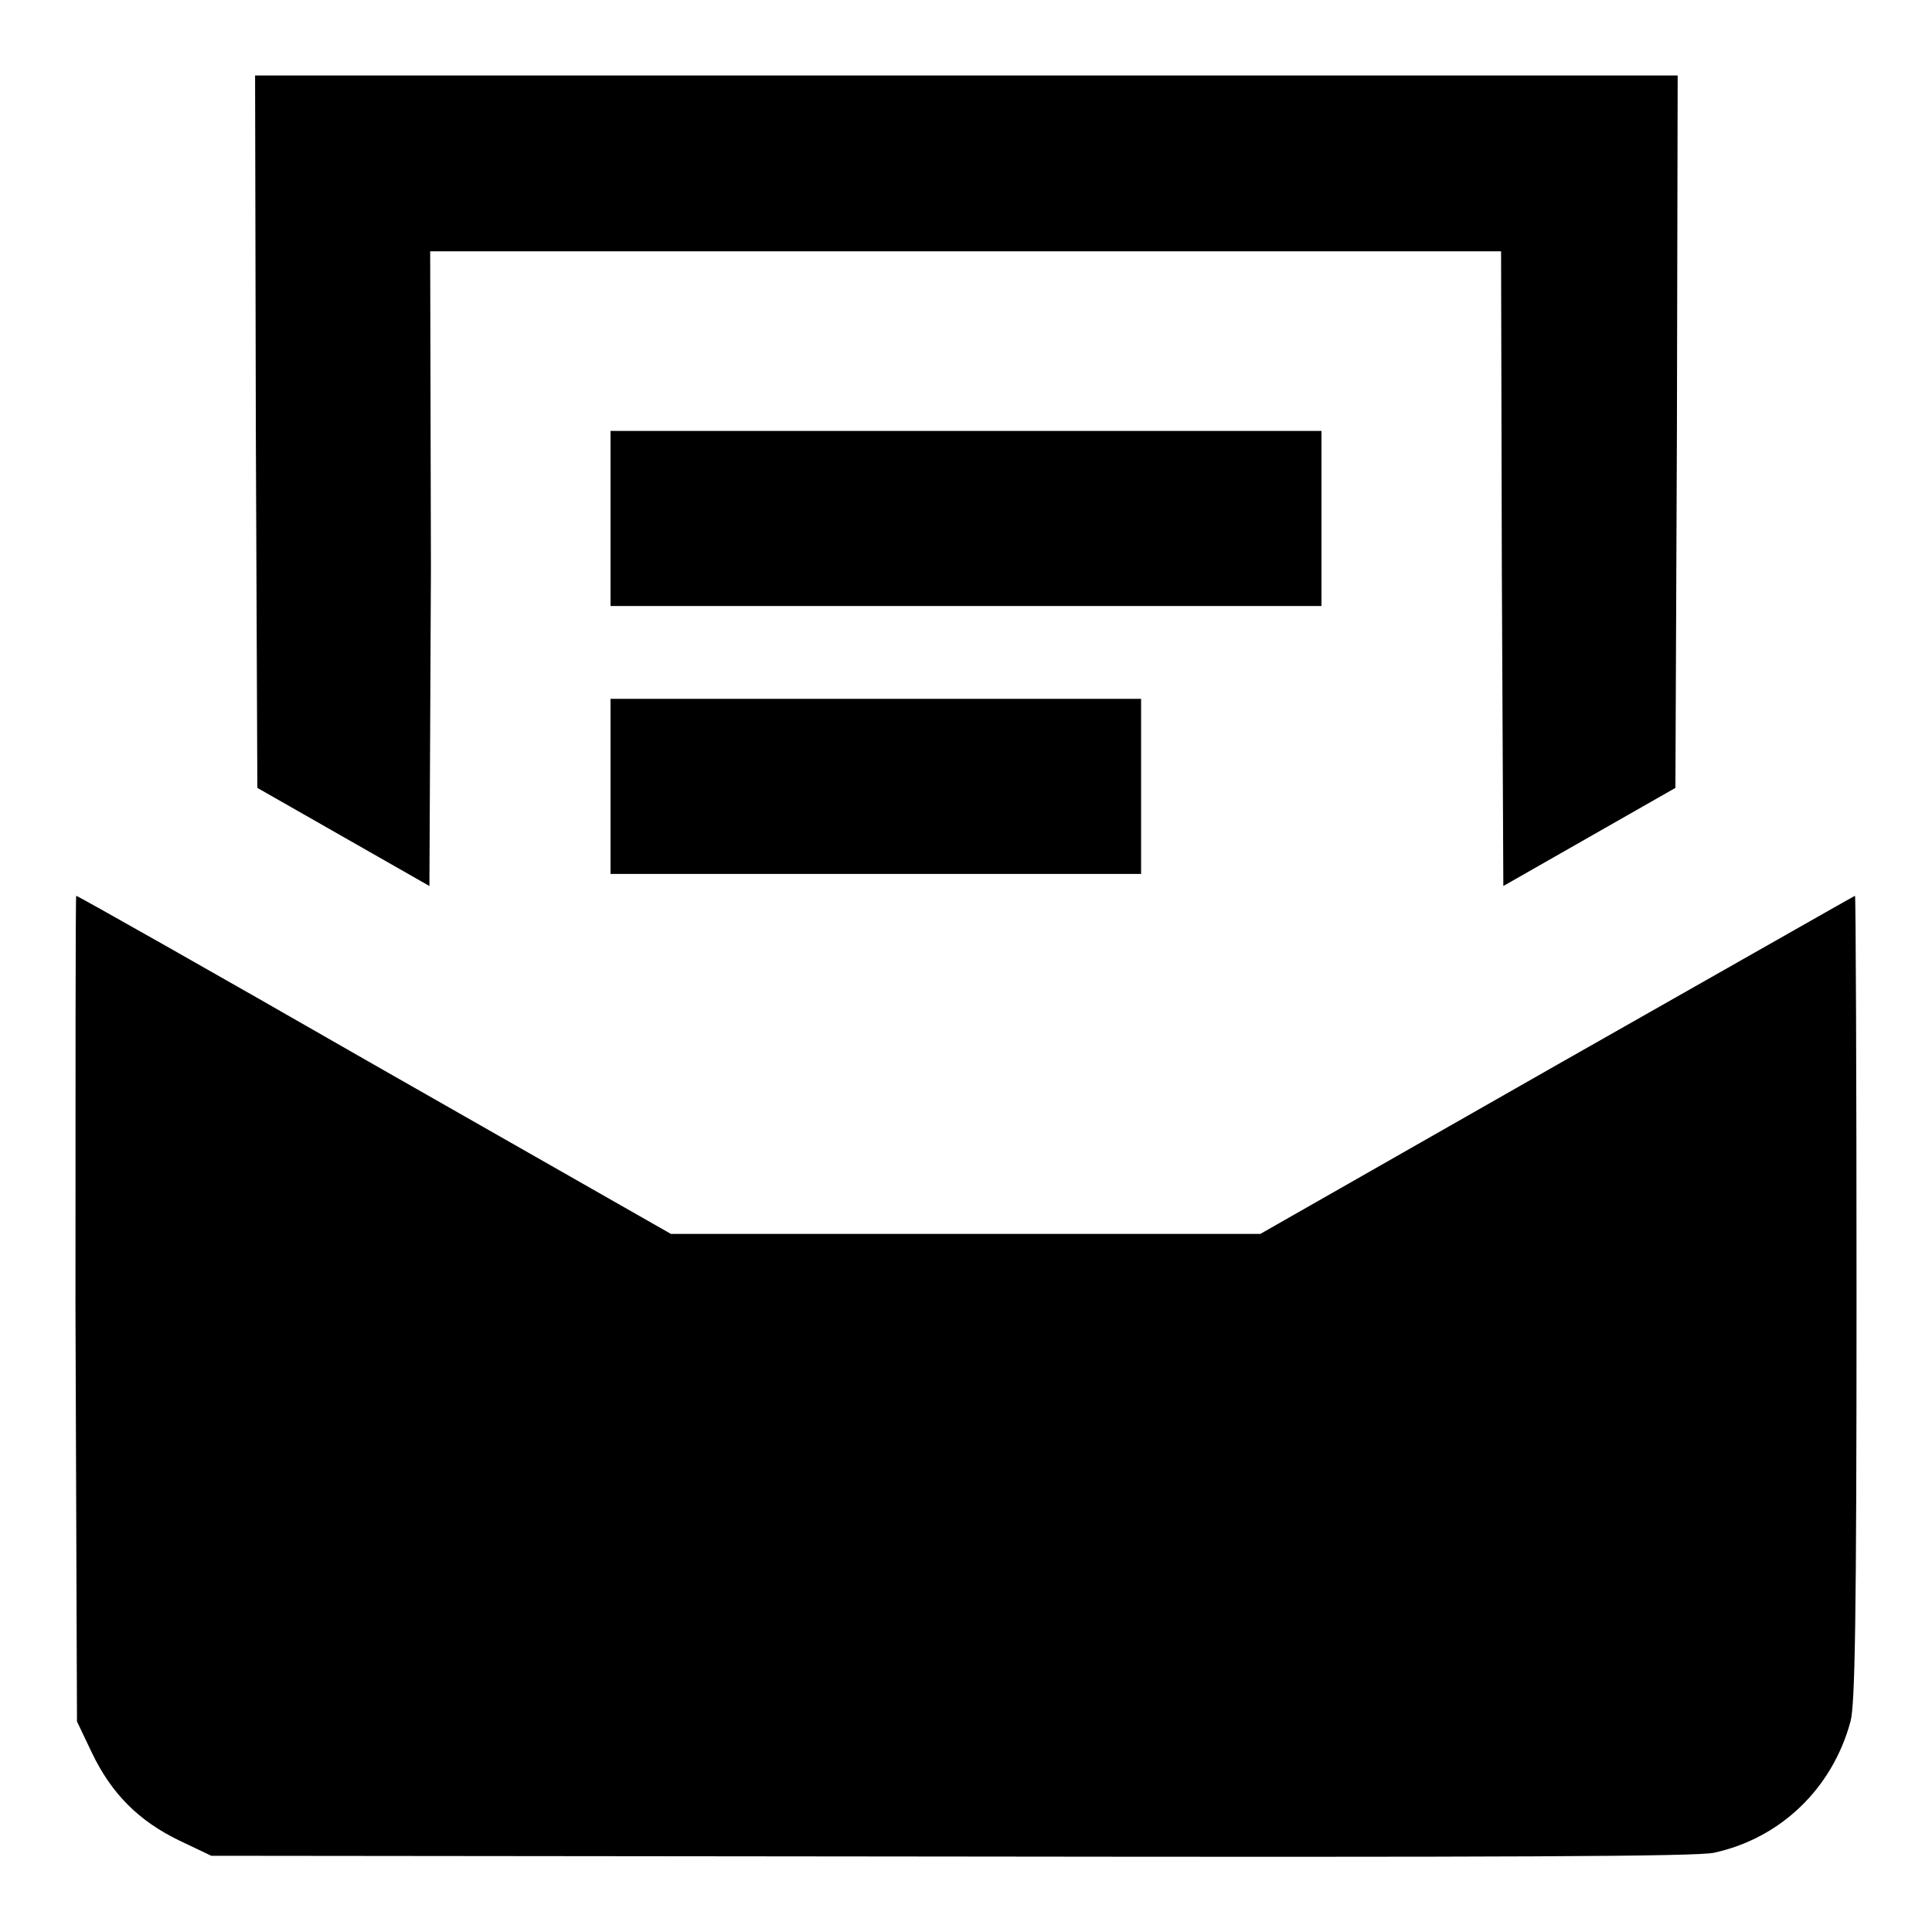
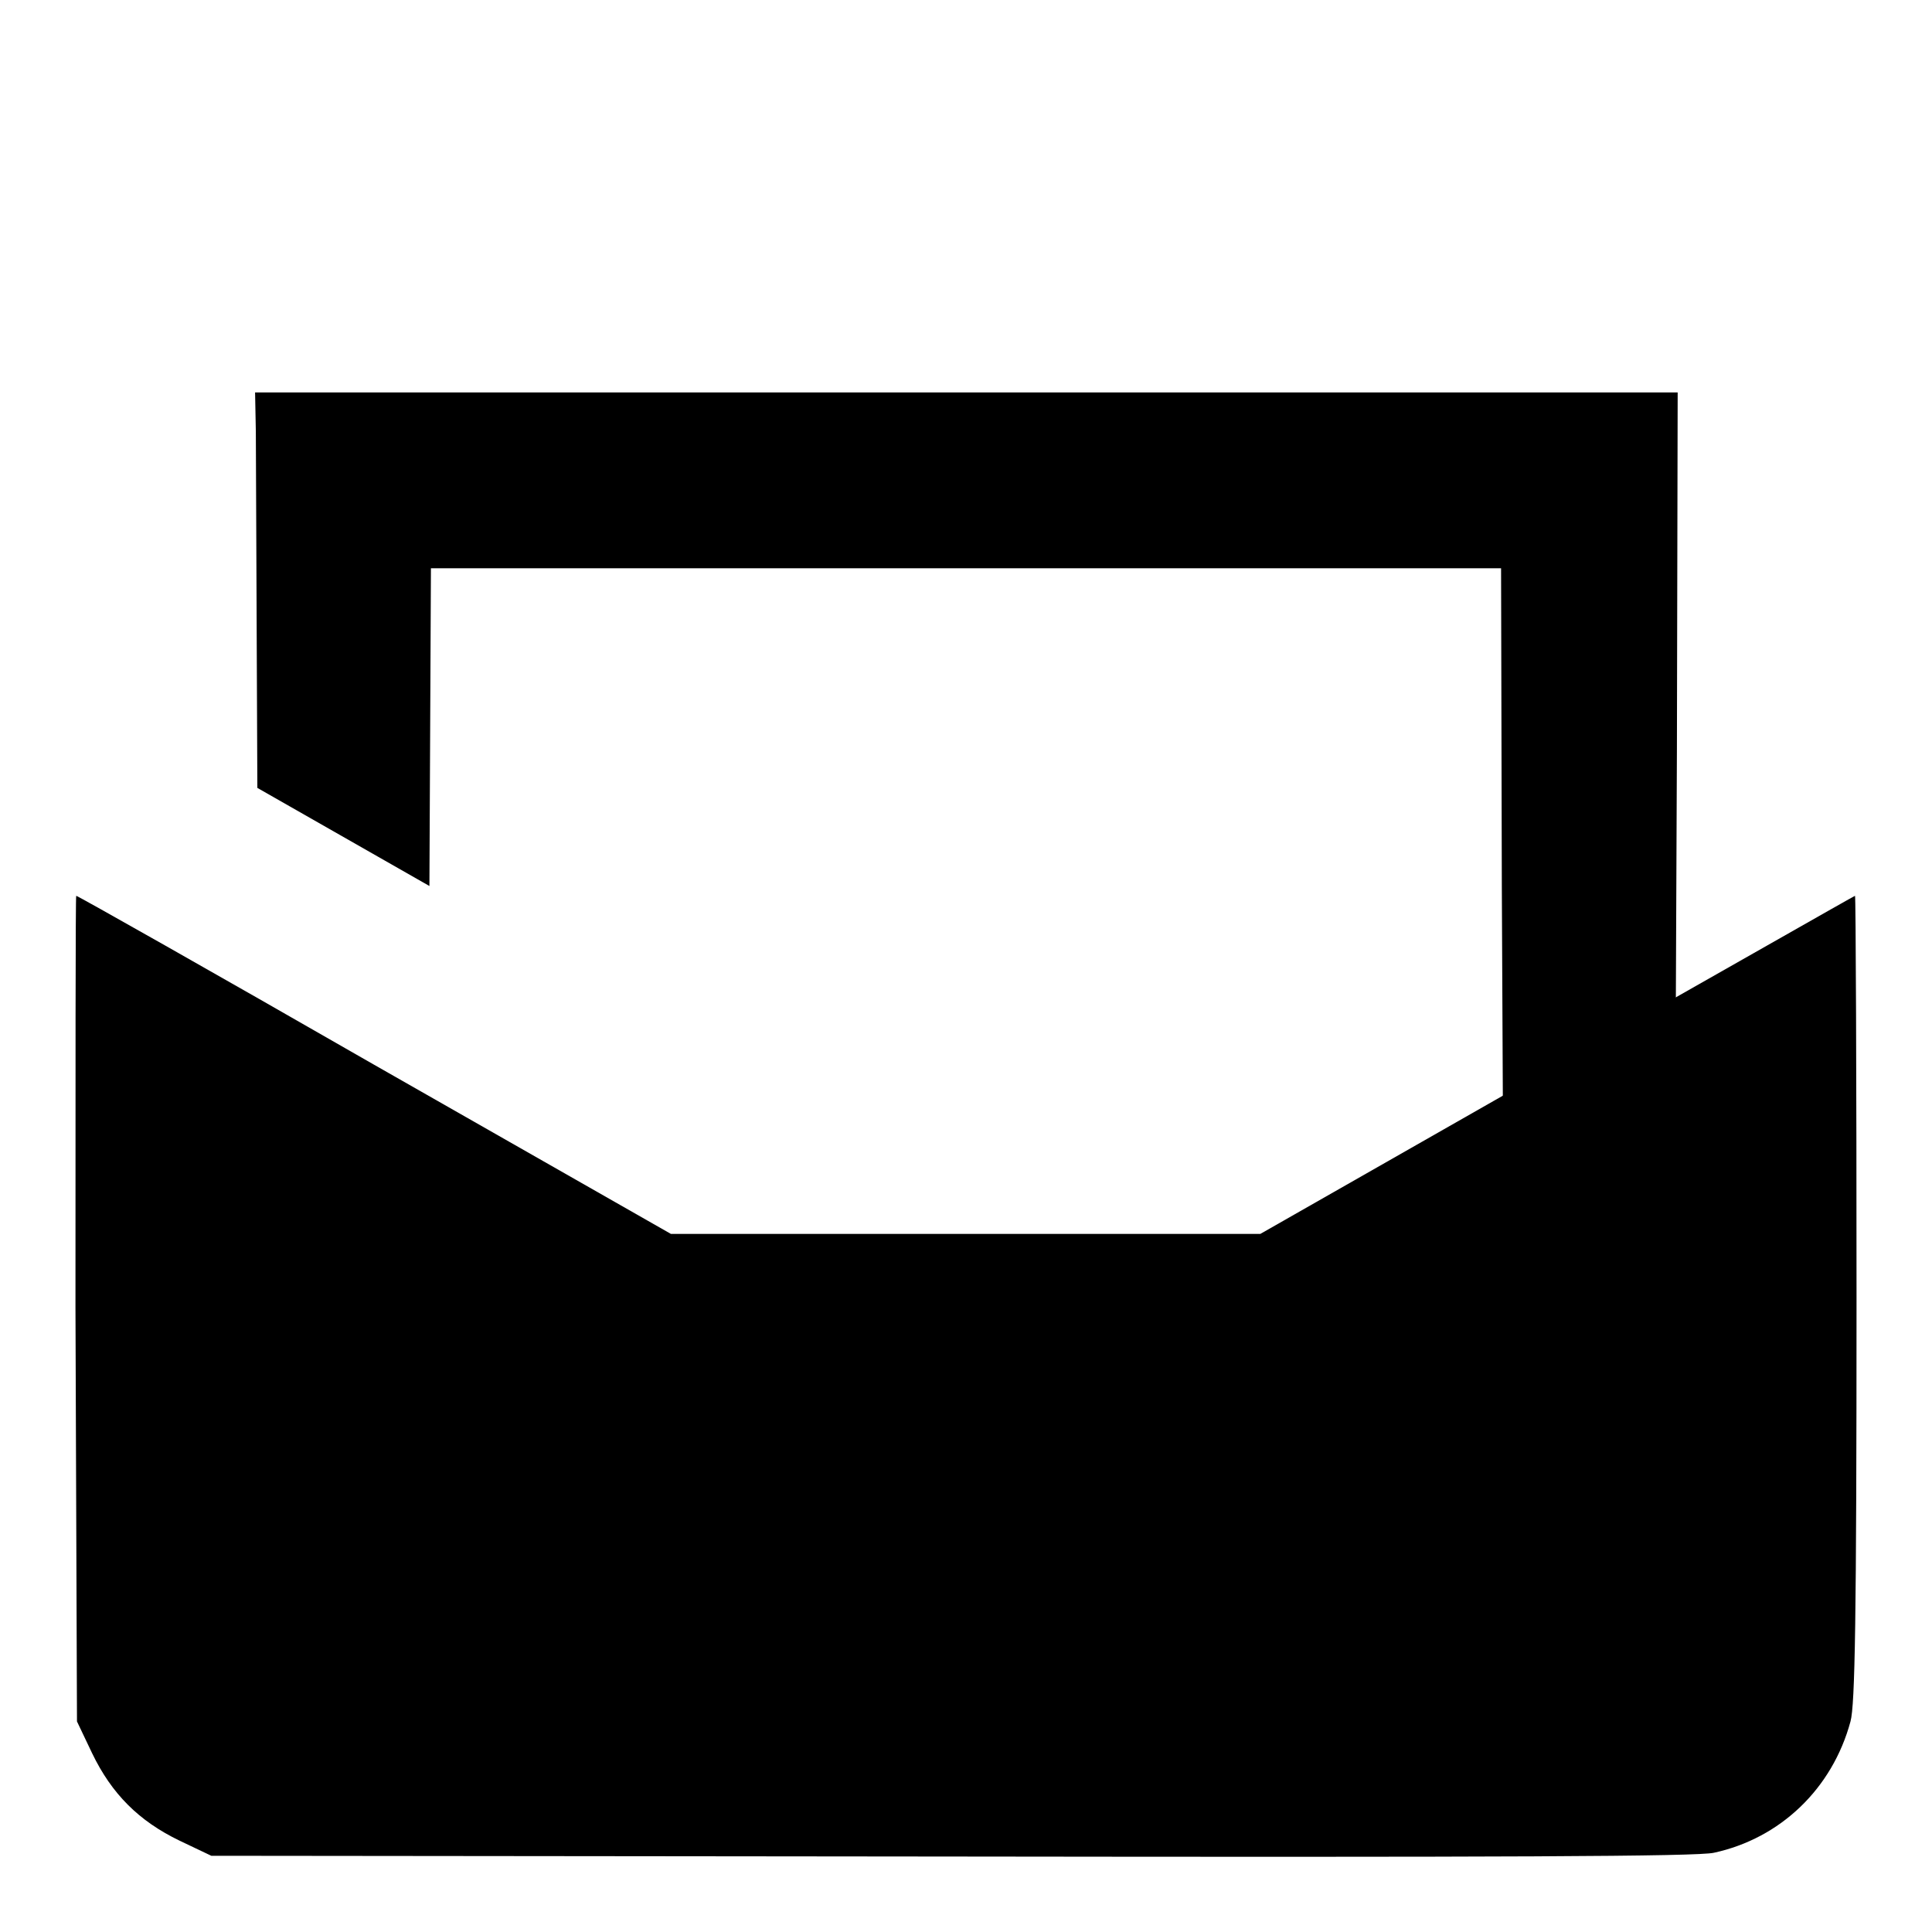
<svg xmlns="http://www.w3.org/2000/svg" version="1.1" x="0px" y="0px" viewBox="0 0 256 256" enable-background="new 0 0 256 256" xml:space="preserve">
  <g>
    <g>
      <g>
-         <path fill="#000000" d="M33.9,57.2l0.2,47.2l11.4,6.5l11.4,6.5l0.2-42.1L57,33.3H128h70.9l0.1,42.1l0.2,42l11.4-6.5l11.4-6.5l0.2-47.2l0.1-47.2H128H33.8L33.9,57.2z" />
-         <path fill="#000000" d="M80.9,68.7v11.6H128h47.1V68.7V57.1H128H80.9V68.7L80.9,68.7z" />
-         <path fill="#000000" d="M80.9,104.2v11.6H116h35.2v-11.6V92.6H116H80.9V104.2z" />
+         <path fill="#000000" d="M33.9,57.2l0.2,47.2l11.4,6.5l11.4,6.5l0.2-42.1H128h70.9l0.1,42.1l0.2,42l11.4-6.5l11.4-6.5l0.2-47.2l0.1-47.2H128H33.8L33.9,57.2z" />
        <path fill="#000000" d="M10,173.3l0.2,54.8l2,4.2c2.6,5.4,6.2,9,11.6,11.6l4.2,2L126,246c73.7,0.1,98.9,0,101.1-0.5c8.8-1.9,15.7-8.5,18.1-17.4c0.6-2.2,0.8-13.4,0.8-56.1c0-29.3-0.1-53.3-0.2-53.3c-0.1,0-17.8,10.1-39.5,22.4L167,163.5H128H88.9l-39.3-22.4c-21.6-12.4-39.3-22.4-39.5-22.4C10,118.6,10,143.2,10,173.3z" />
      </g>
    </g>
  </g>
</svg>